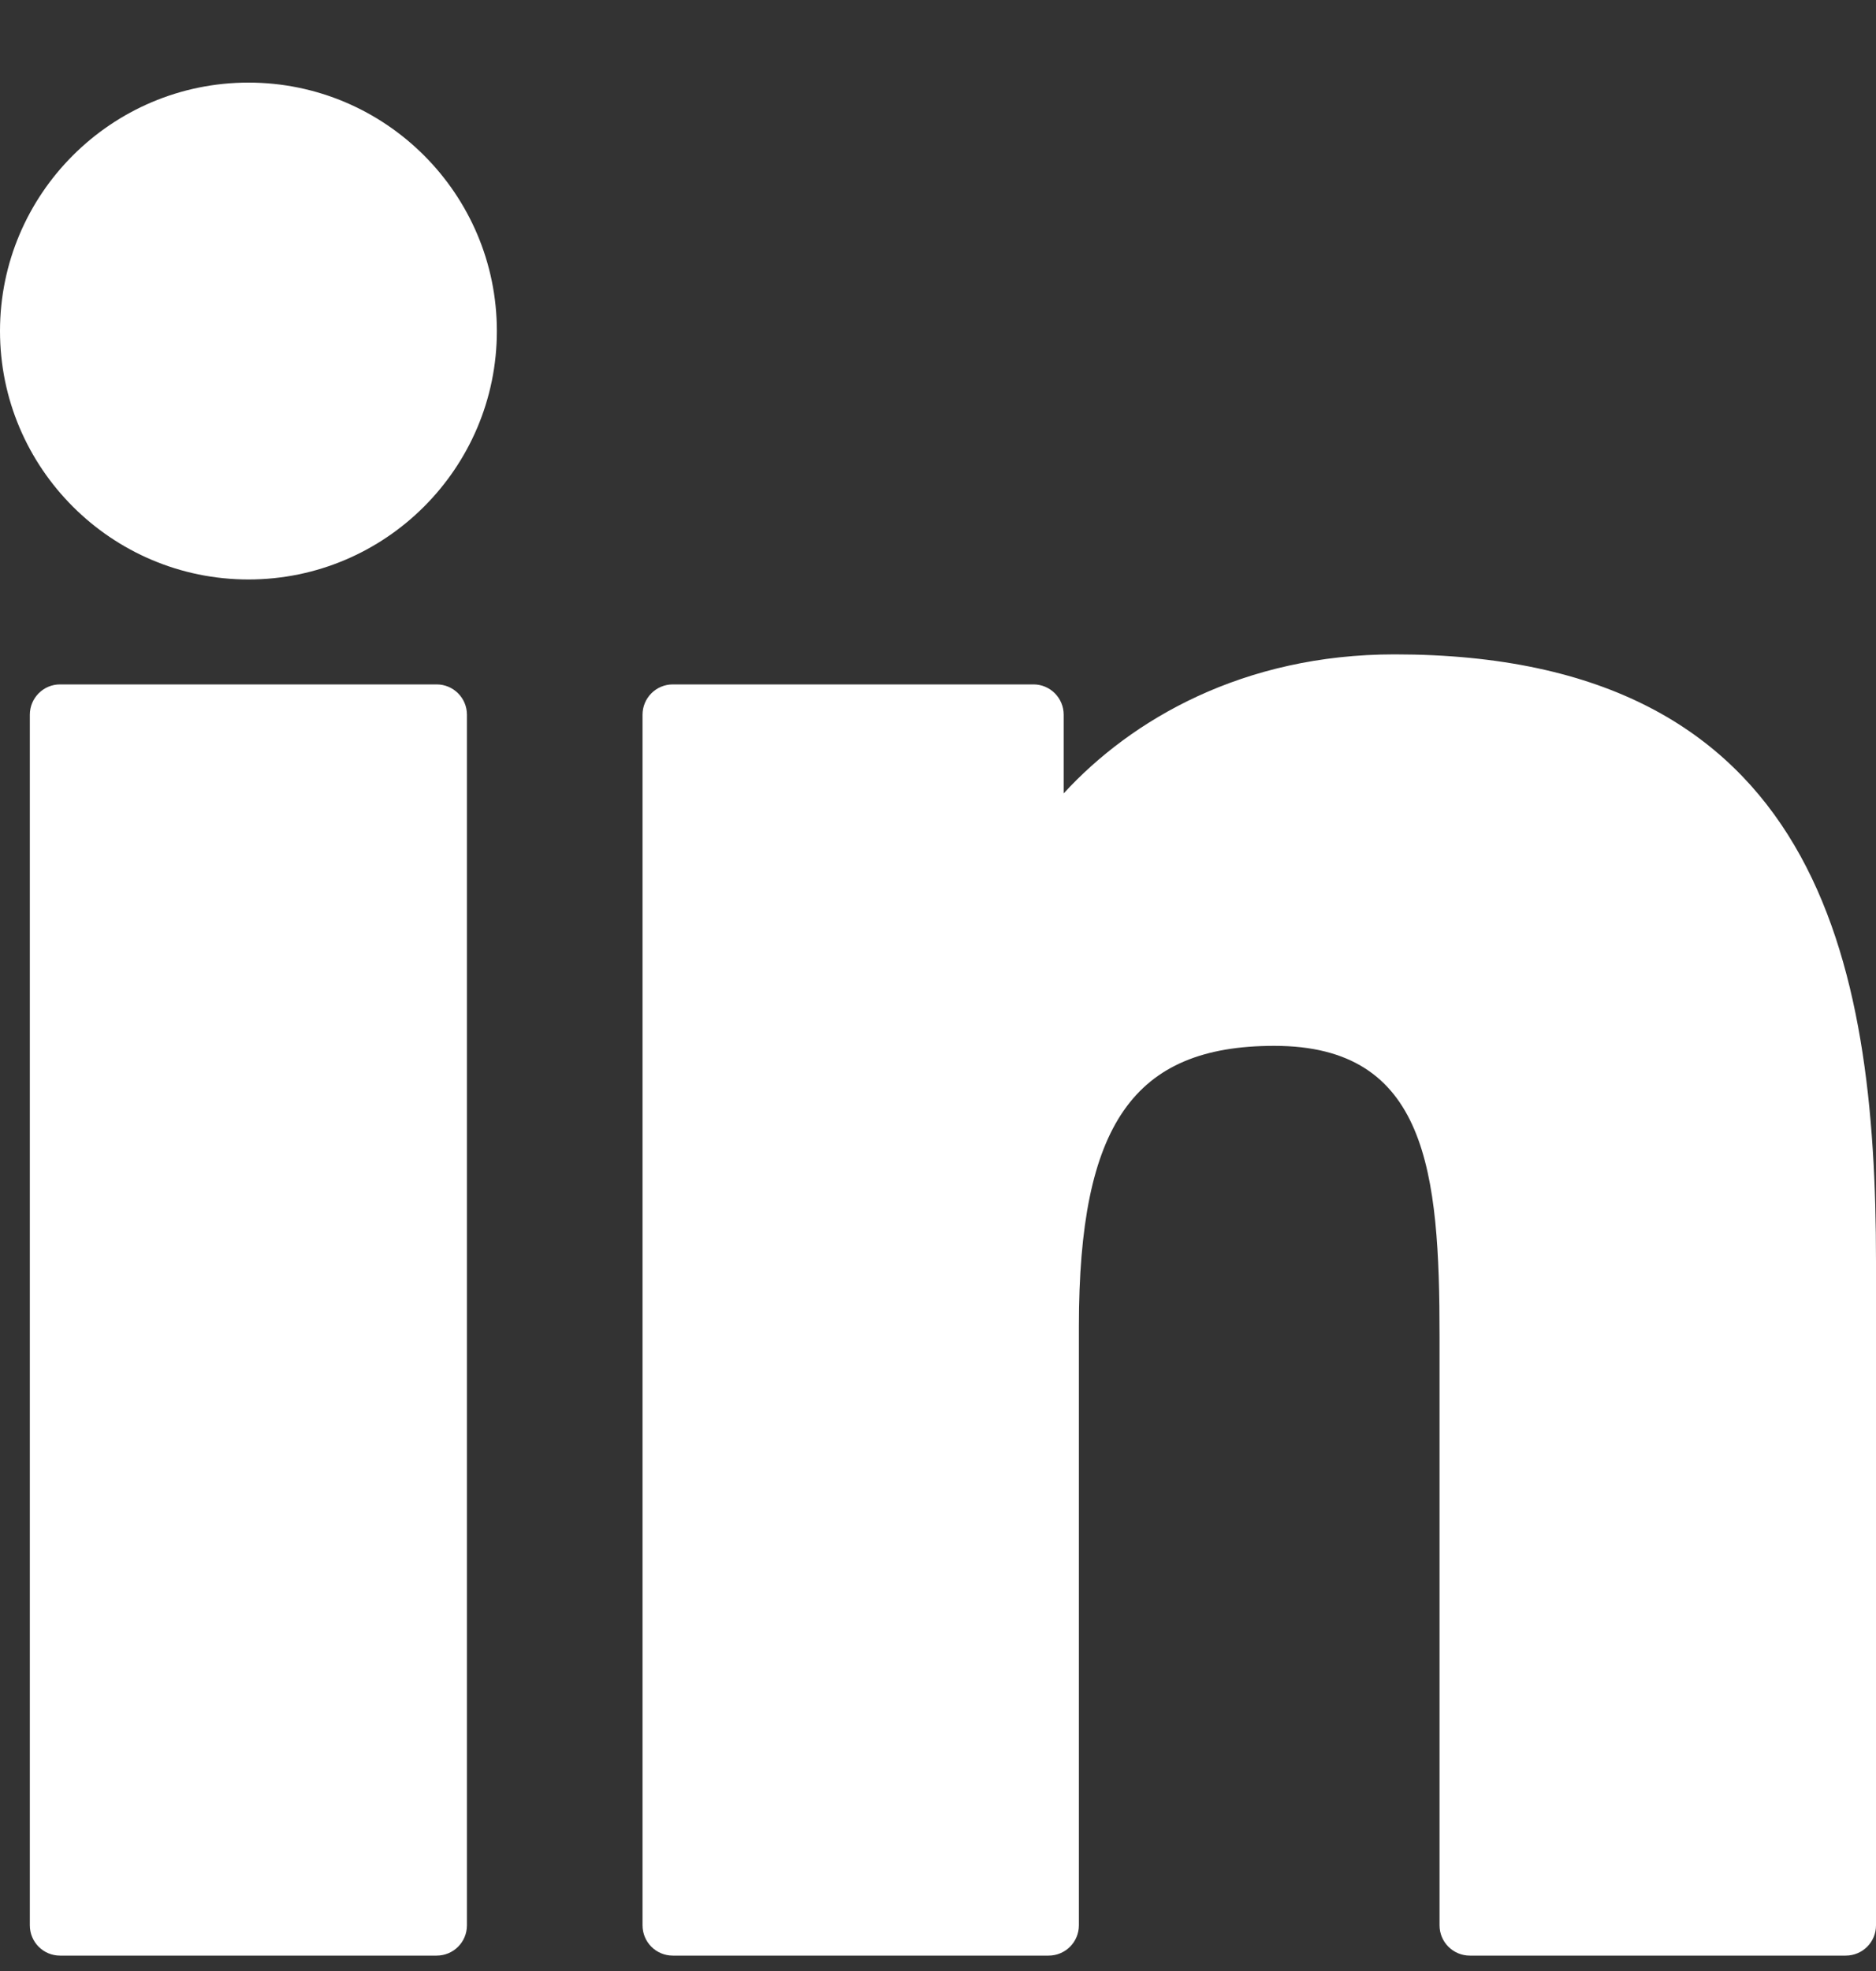
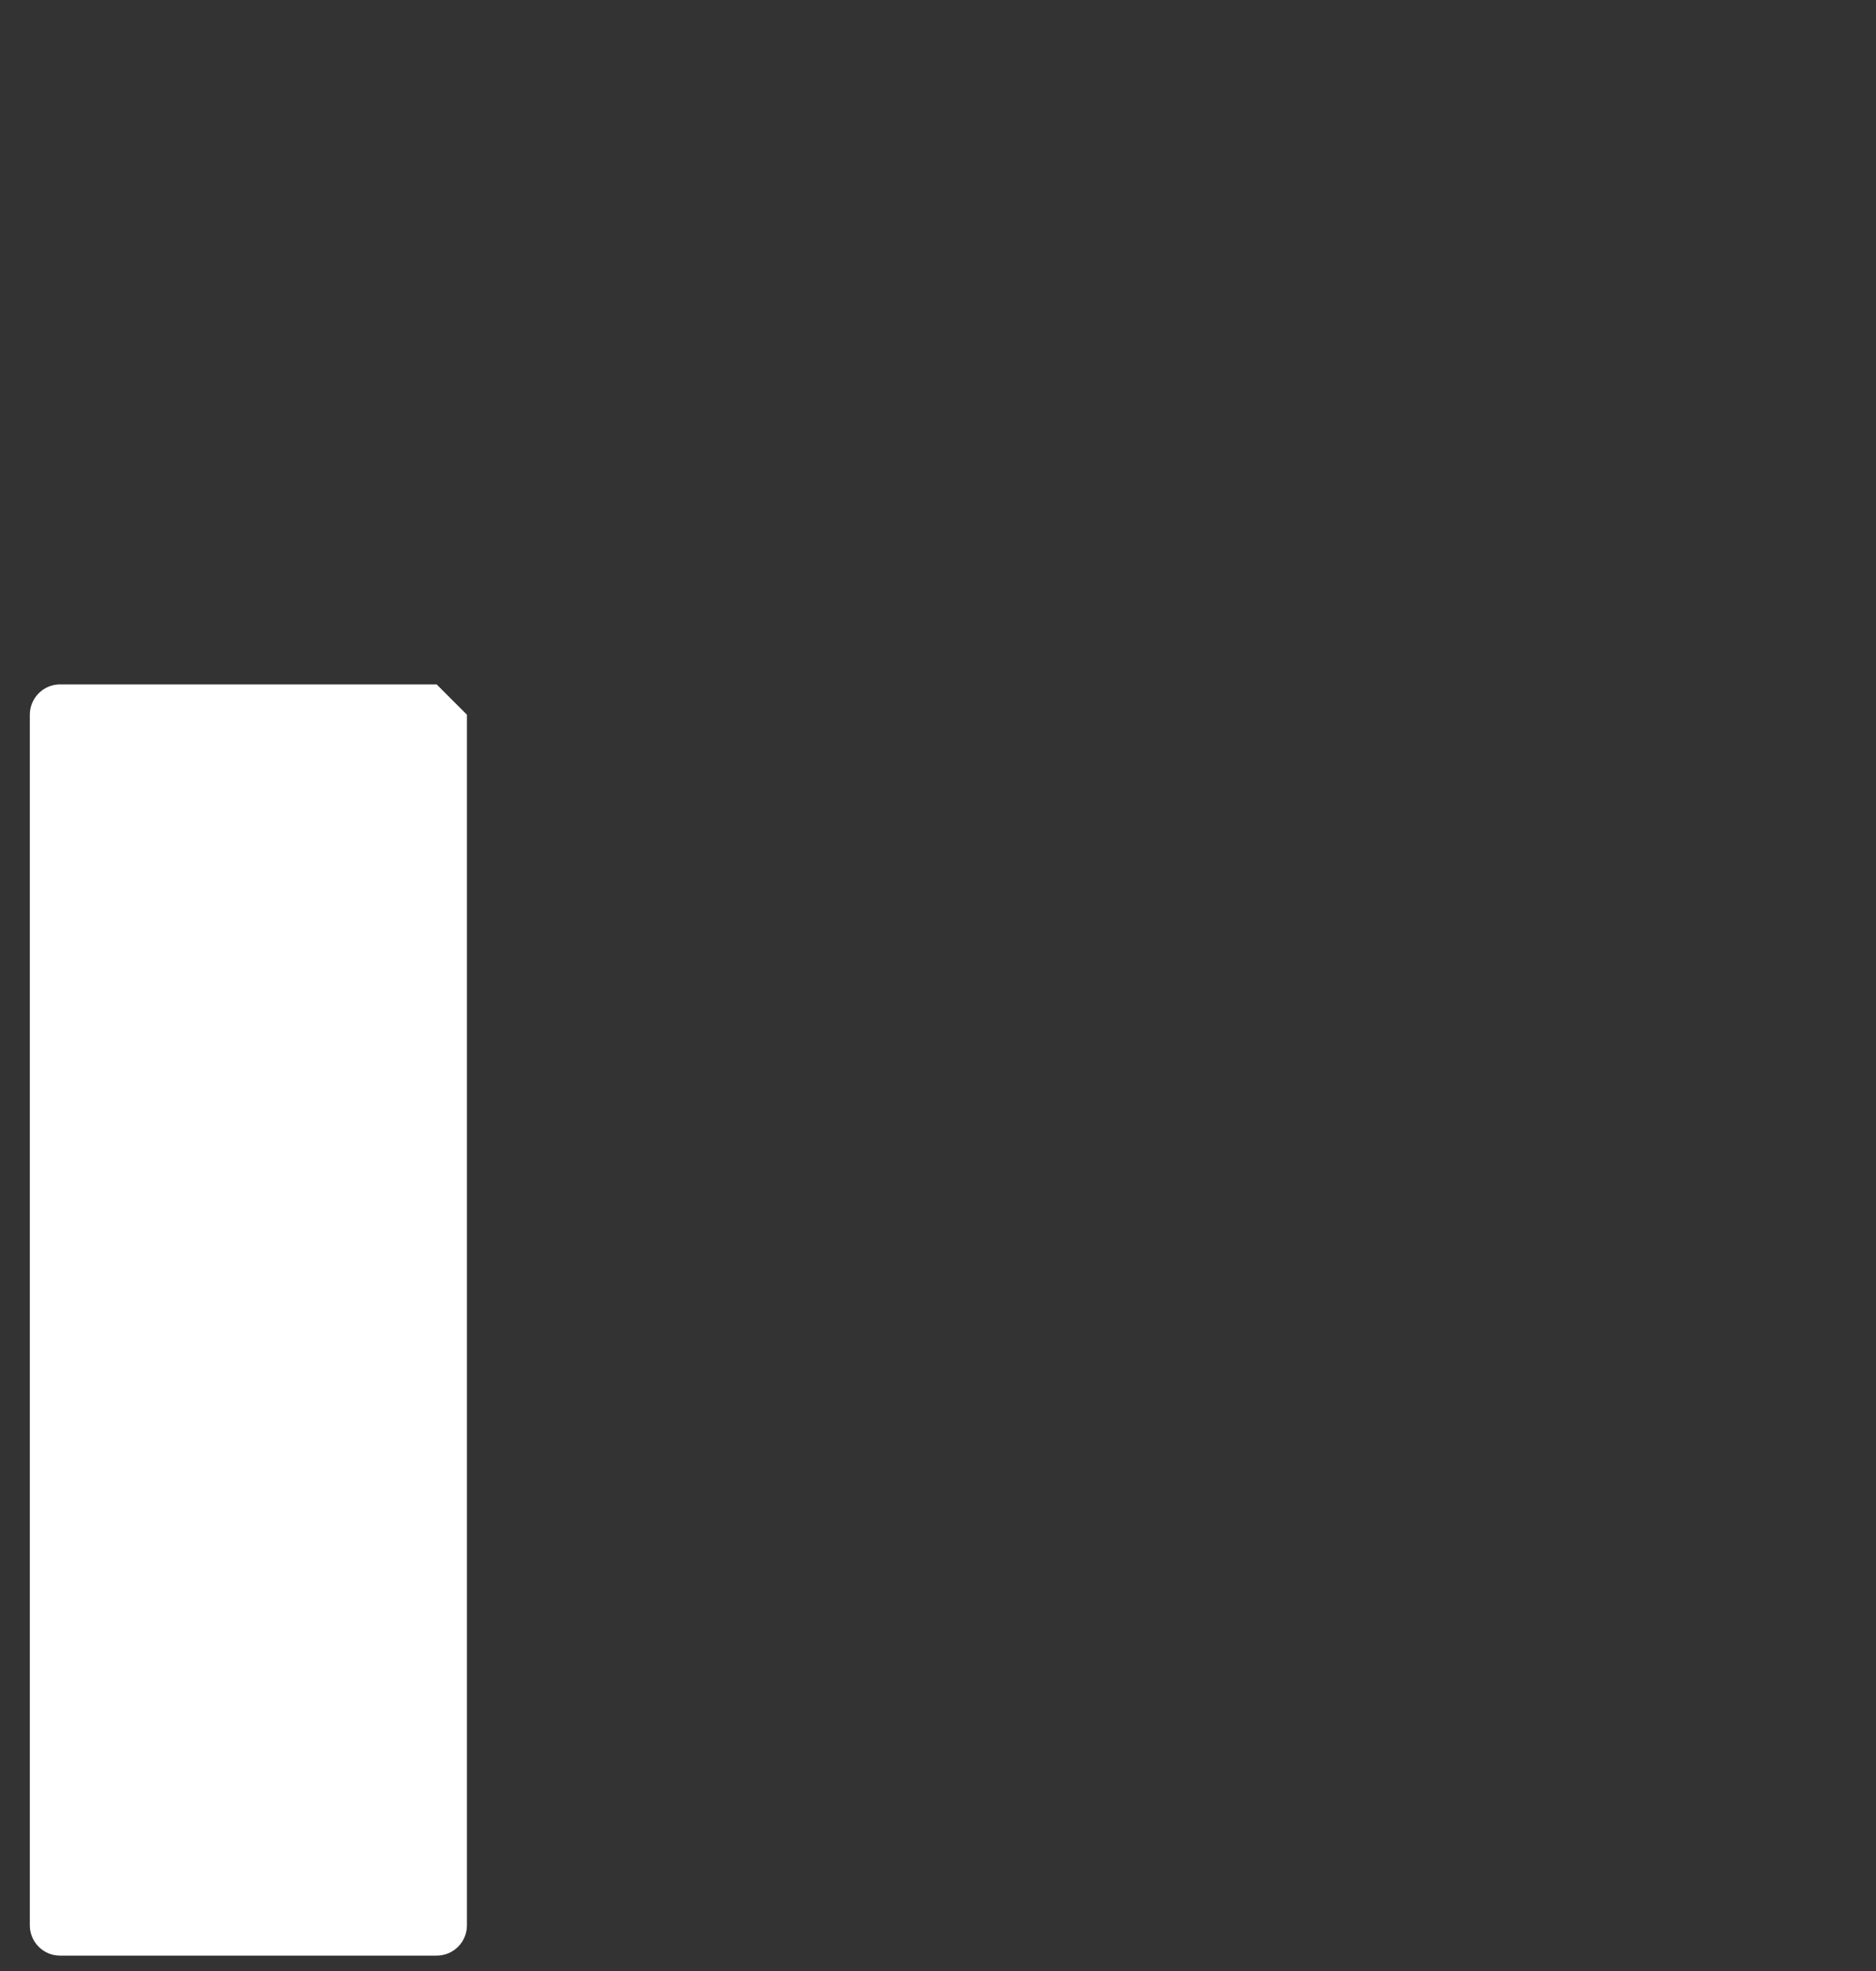
<svg xmlns="http://www.w3.org/2000/svg" width="20" height="21" viewBox="0 0 20 21" fill="none">
  <rect x="0" y="0" width="20" height="21" fill="#333333" stroke="none" />
-   <path d="M4.655 7.292H0.64C0.462 7.292 0.318 7.437 0.318 7.615V20.513C0.318 20.692 0.462 20.836 0.64 20.836H4.655C4.834 20.836 4.978 20.692 4.978 20.513V7.615C4.978 7.437 4.834 7.292 4.655 7.292Z" fill="white" />
-   <path d="M2.649 0.88C1.189 0.88 0 2.067 0 3.527C0 4.987 1.189 6.174 2.649 6.174C4.109 6.174 5.297 4.987 5.297 3.527C5.297 2.067 4.109 0.88 2.649 0.88Z" fill="white" />
-   <path d="M14.868 6.972C13.255 6.972 12.063 7.665 11.34 8.453V7.615C11.34 7.437 11.196 7.292 11.018 7.292H7.173C6.994 7.292 6.85 7.437 6.85 7.615V20.513C6.85 20.692 6.994 20.836 7.173 20.836H11.179C11.357 20.836 11.502 20.692 11.502 20.513V14.132C11.502 11.981 12.086 11.143 13.585 11.143C15.217 11.143 15.347 12.486 15.347 14.242V20.514C15.347 20.692 15.492 20.836 15.67 20.836H19.677C19.856 20.836 20 20.692 20 20.514V13.438C20 10.241 19.39 6.972 14.868 6.972Z" fill="white" />
+   <path d="M4.655 7.292H0.64C0.462 7.292 0.318 7.437 0.318 7.615V20.513C0.318 20.692 0.462 20.836 0.64 20.836H4.655C4.834 20.836 4.978 20.692 4.978 20.513V7.615Z" fill="white" />
</svg>